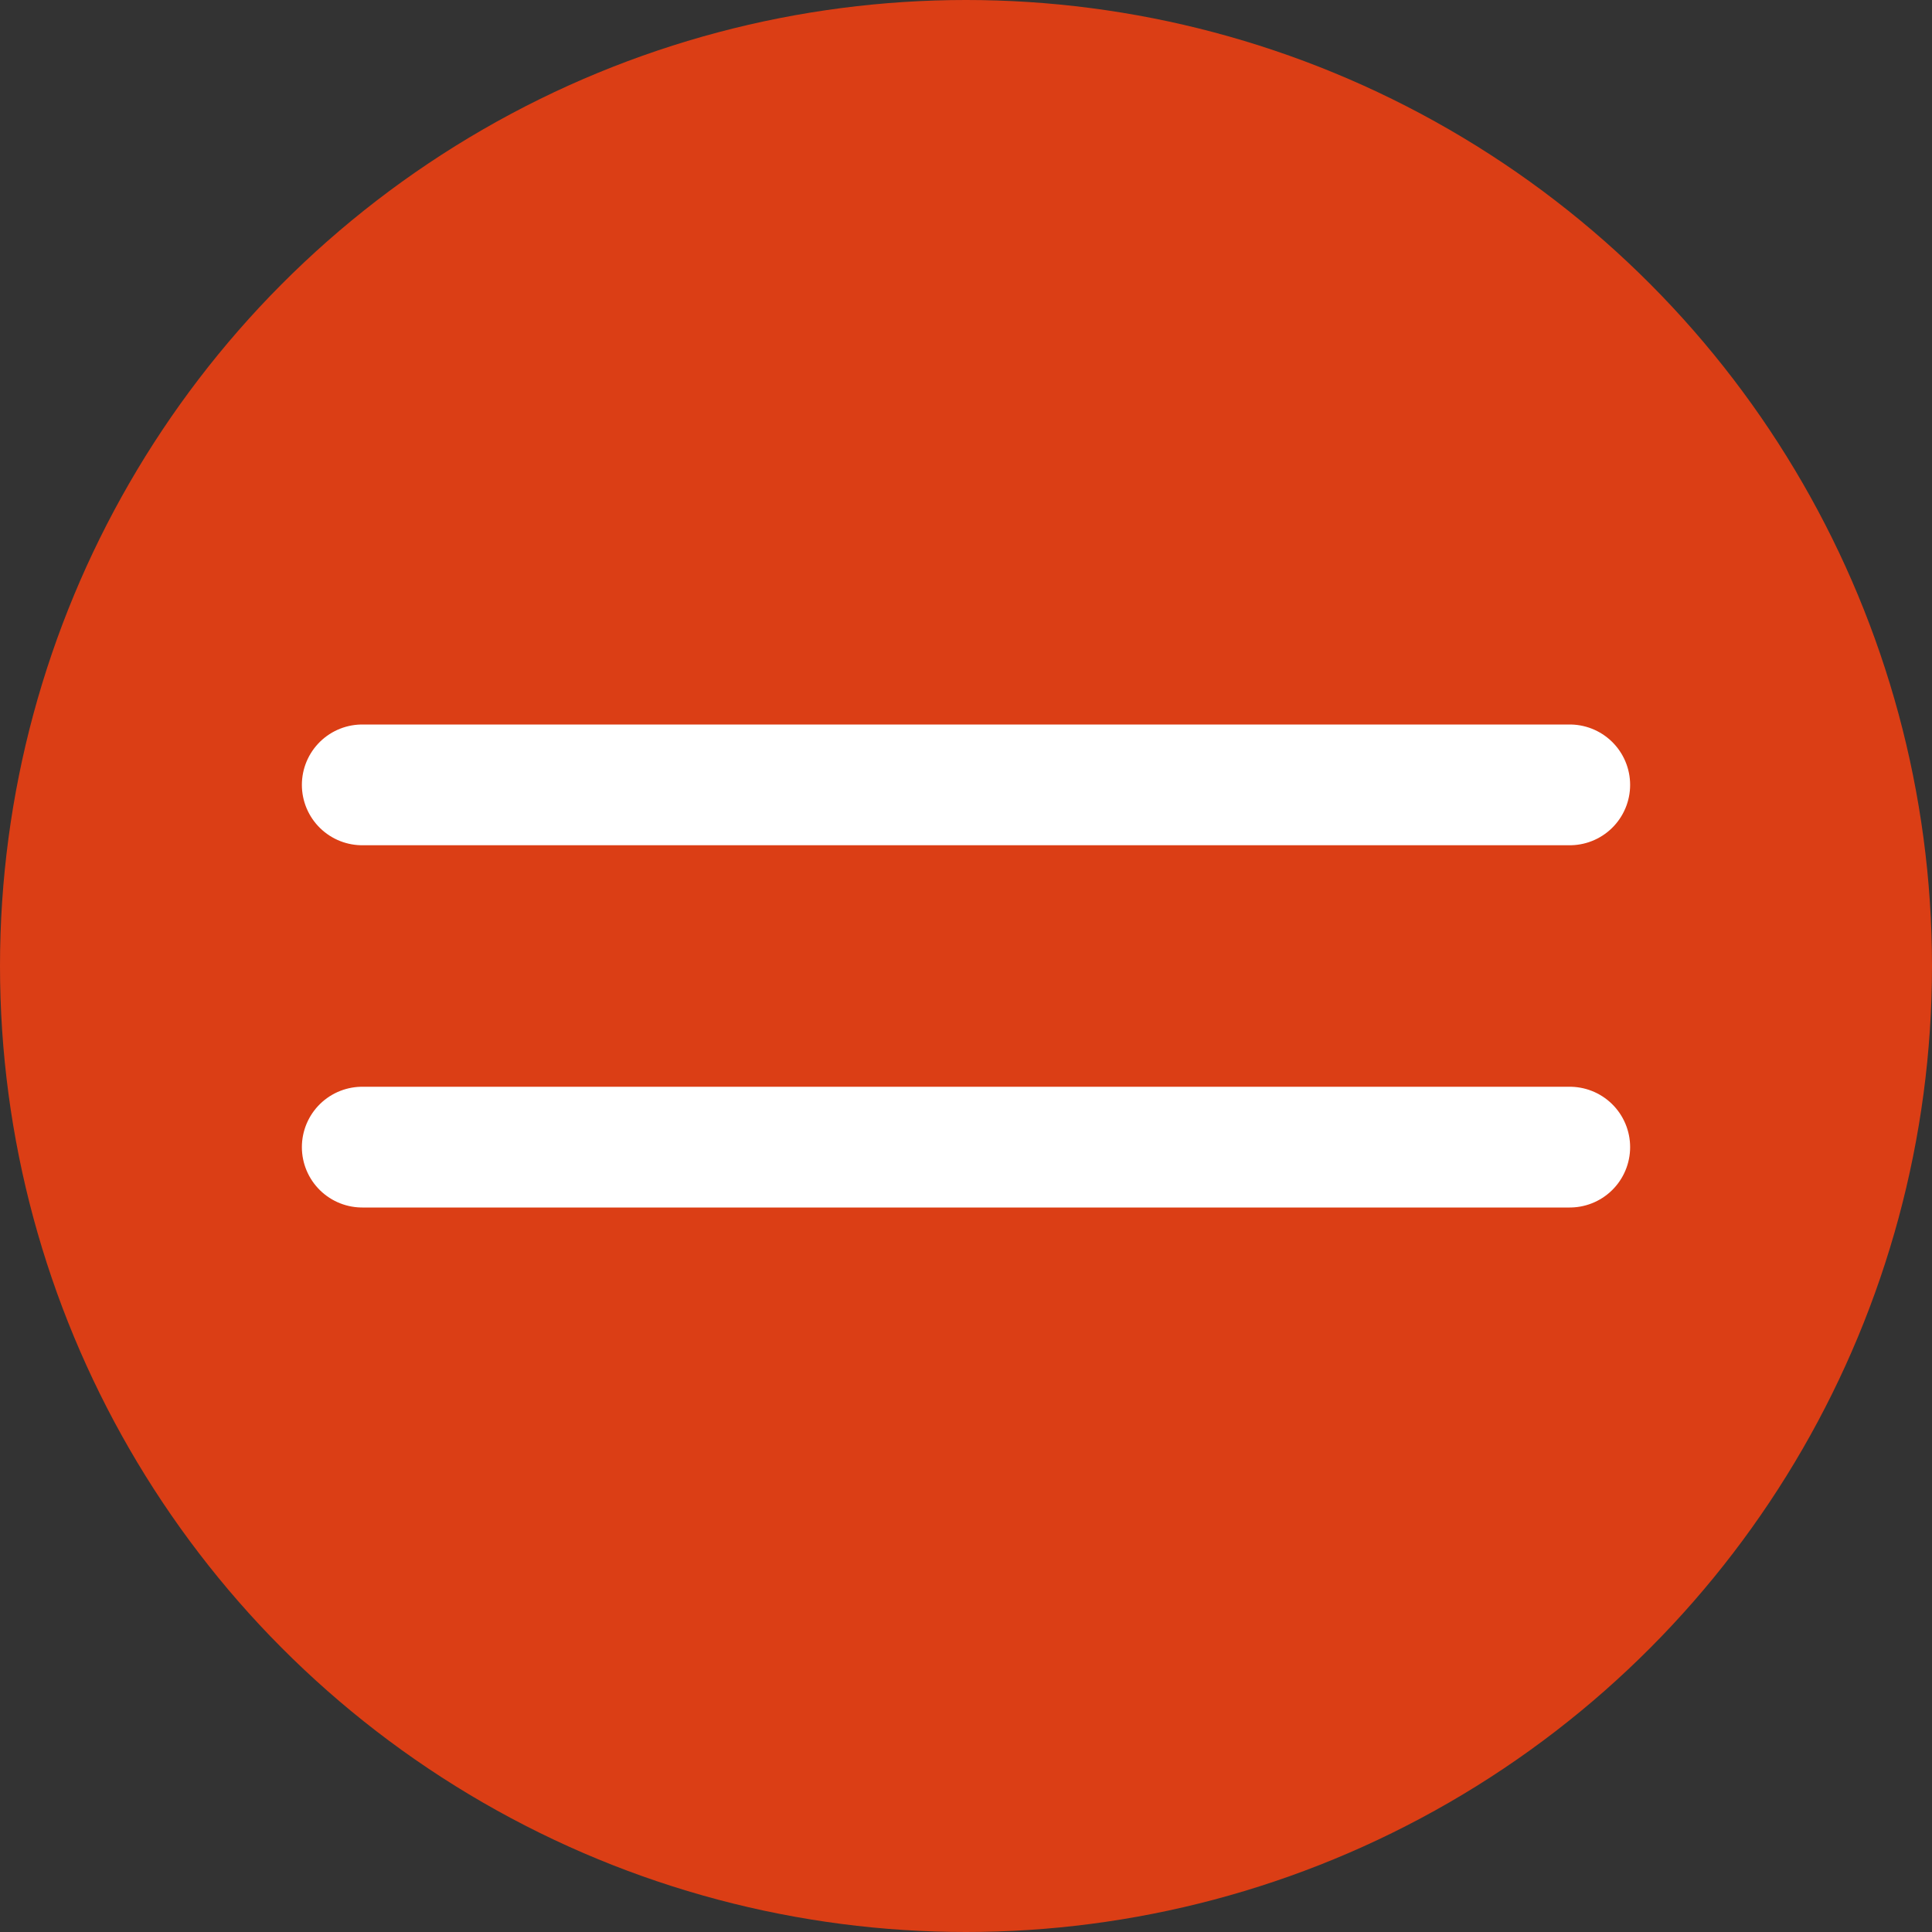
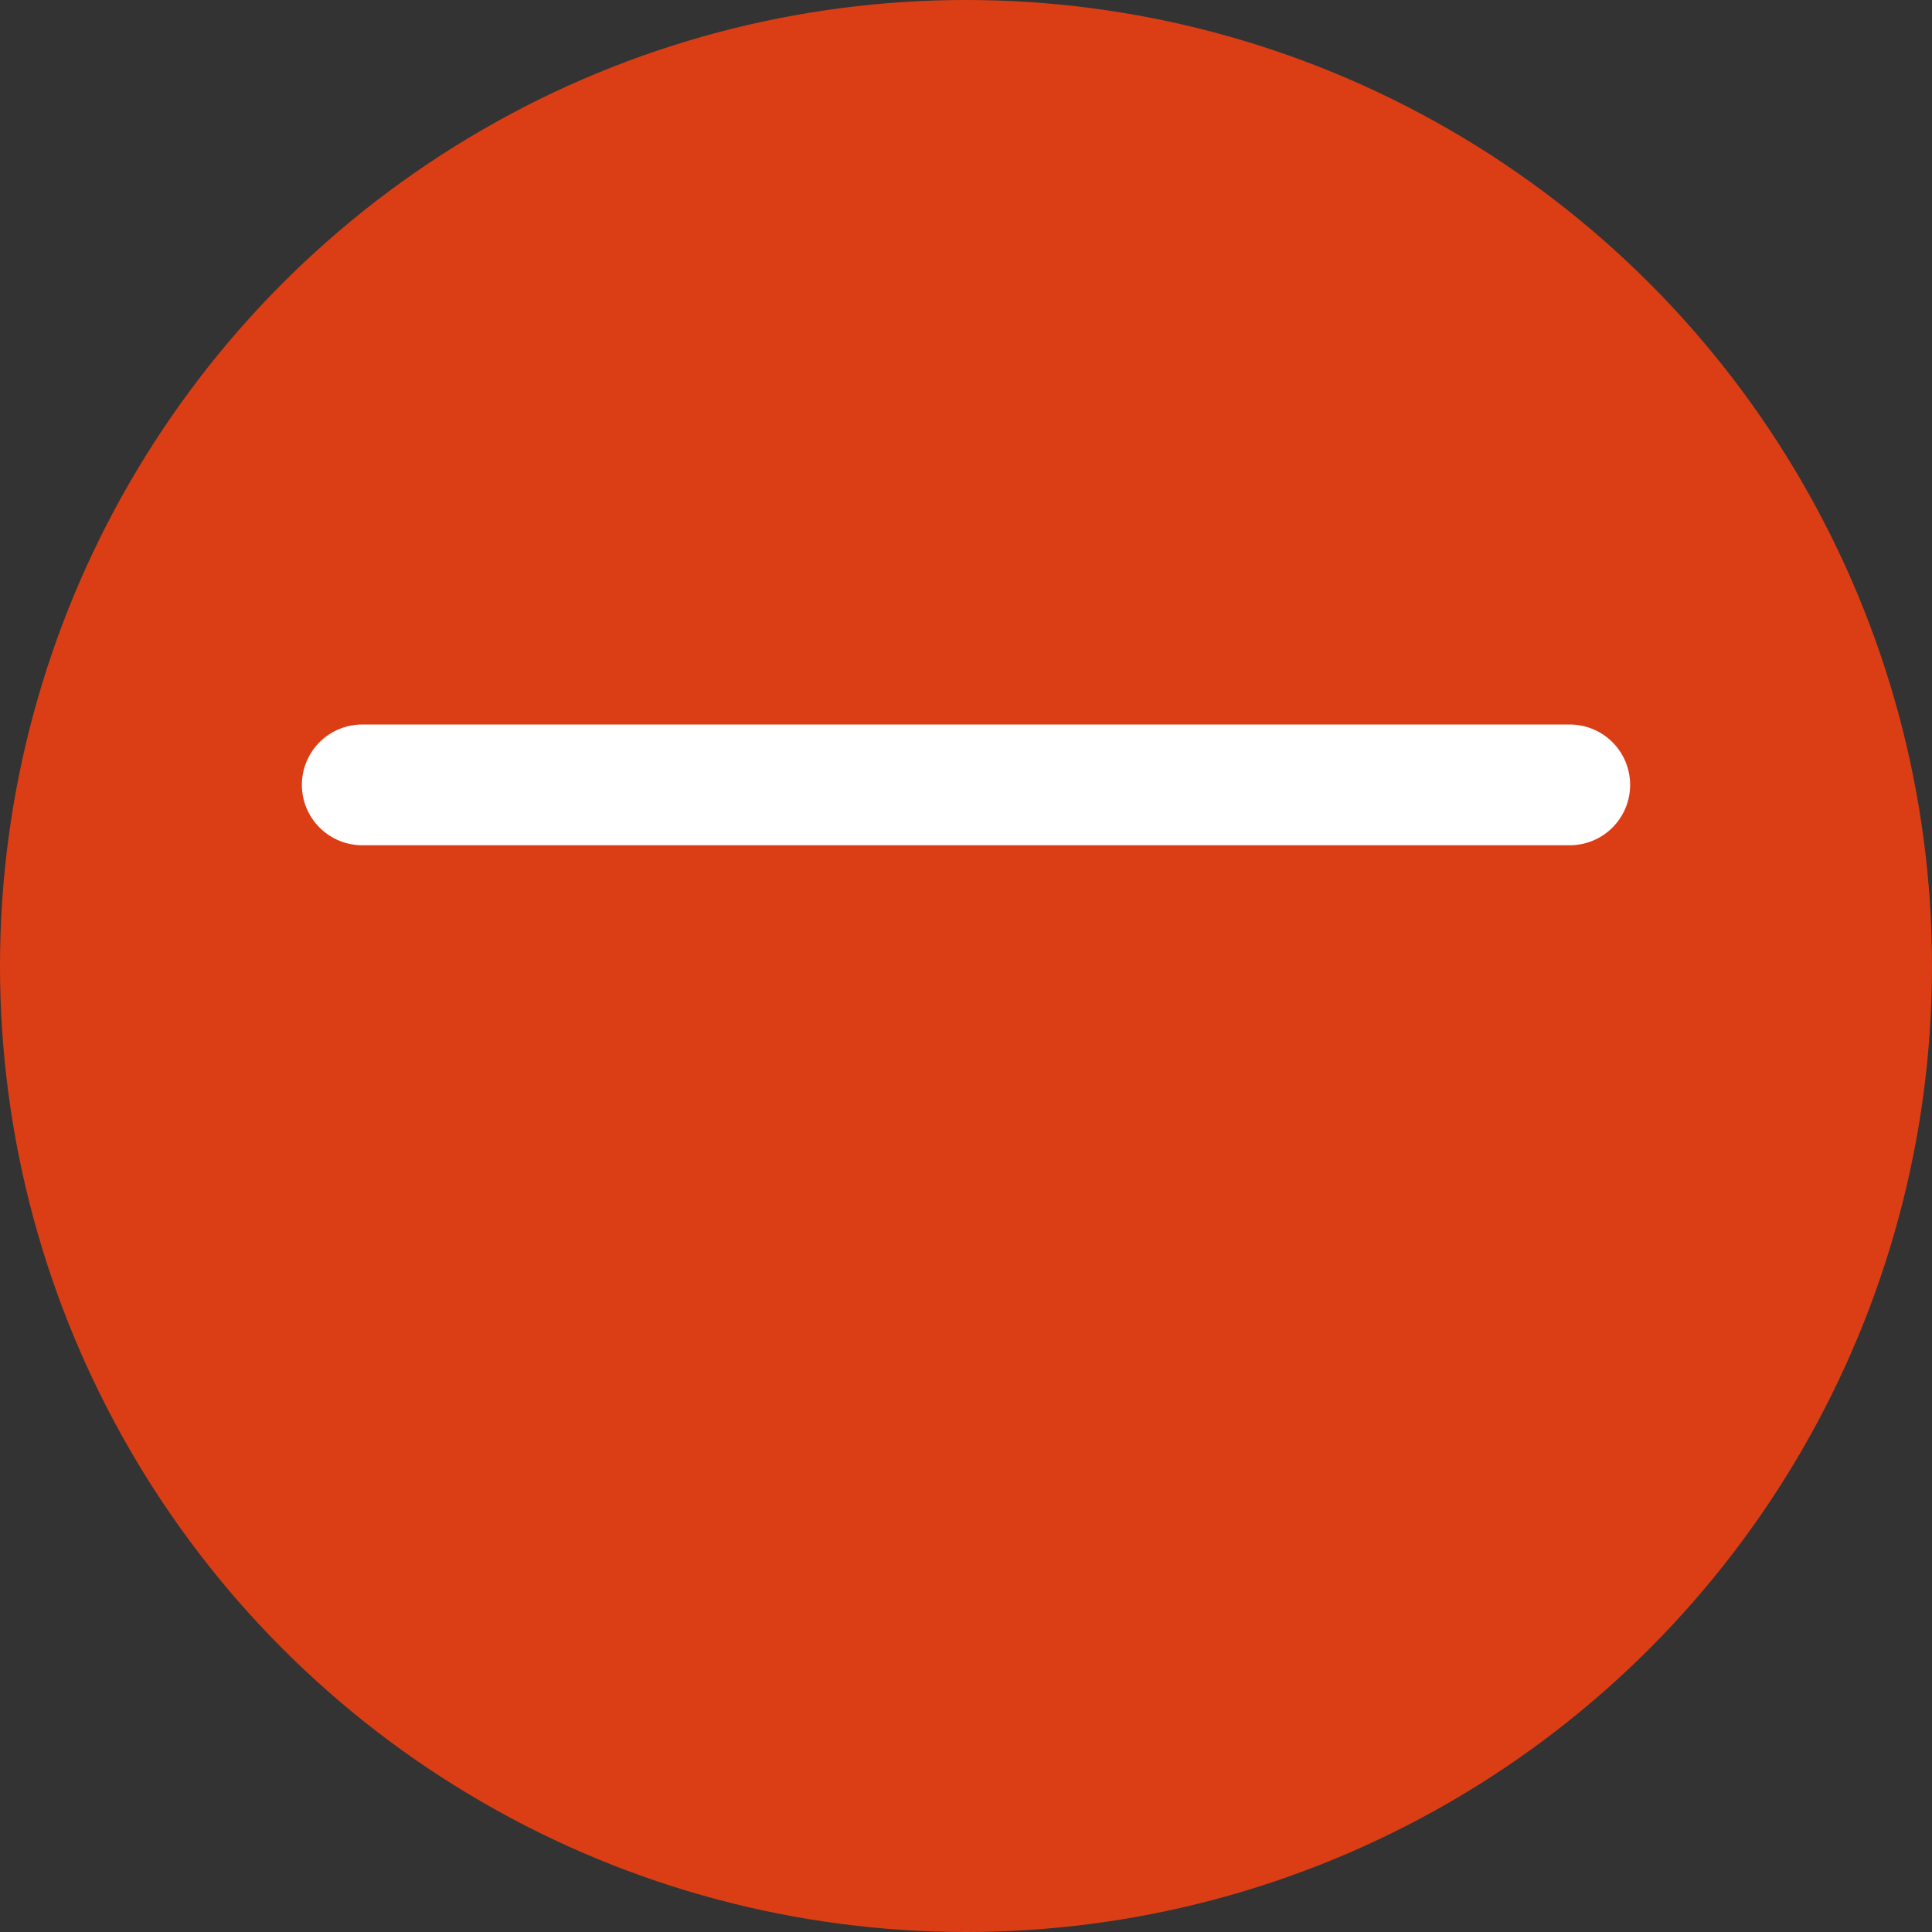
<svg xmlns="http://www.w3.org/2000/svg" width="32" height="32" viewBox="0 0 32 32" fill="none">
  <rect x="0" y="0" width="32" height="32" fill="#333333" stroke="none" />
  <circle cx="16" cy="16" r="16" fill="#DB3E15" />
  <path d="M6 13H26" stroke="white" stroke-width="2" stroke-linecap="round" />
-   <path d="M6 19H26" stroke="white" stroke-width="2" stroke-linecap="round" />
</svg>